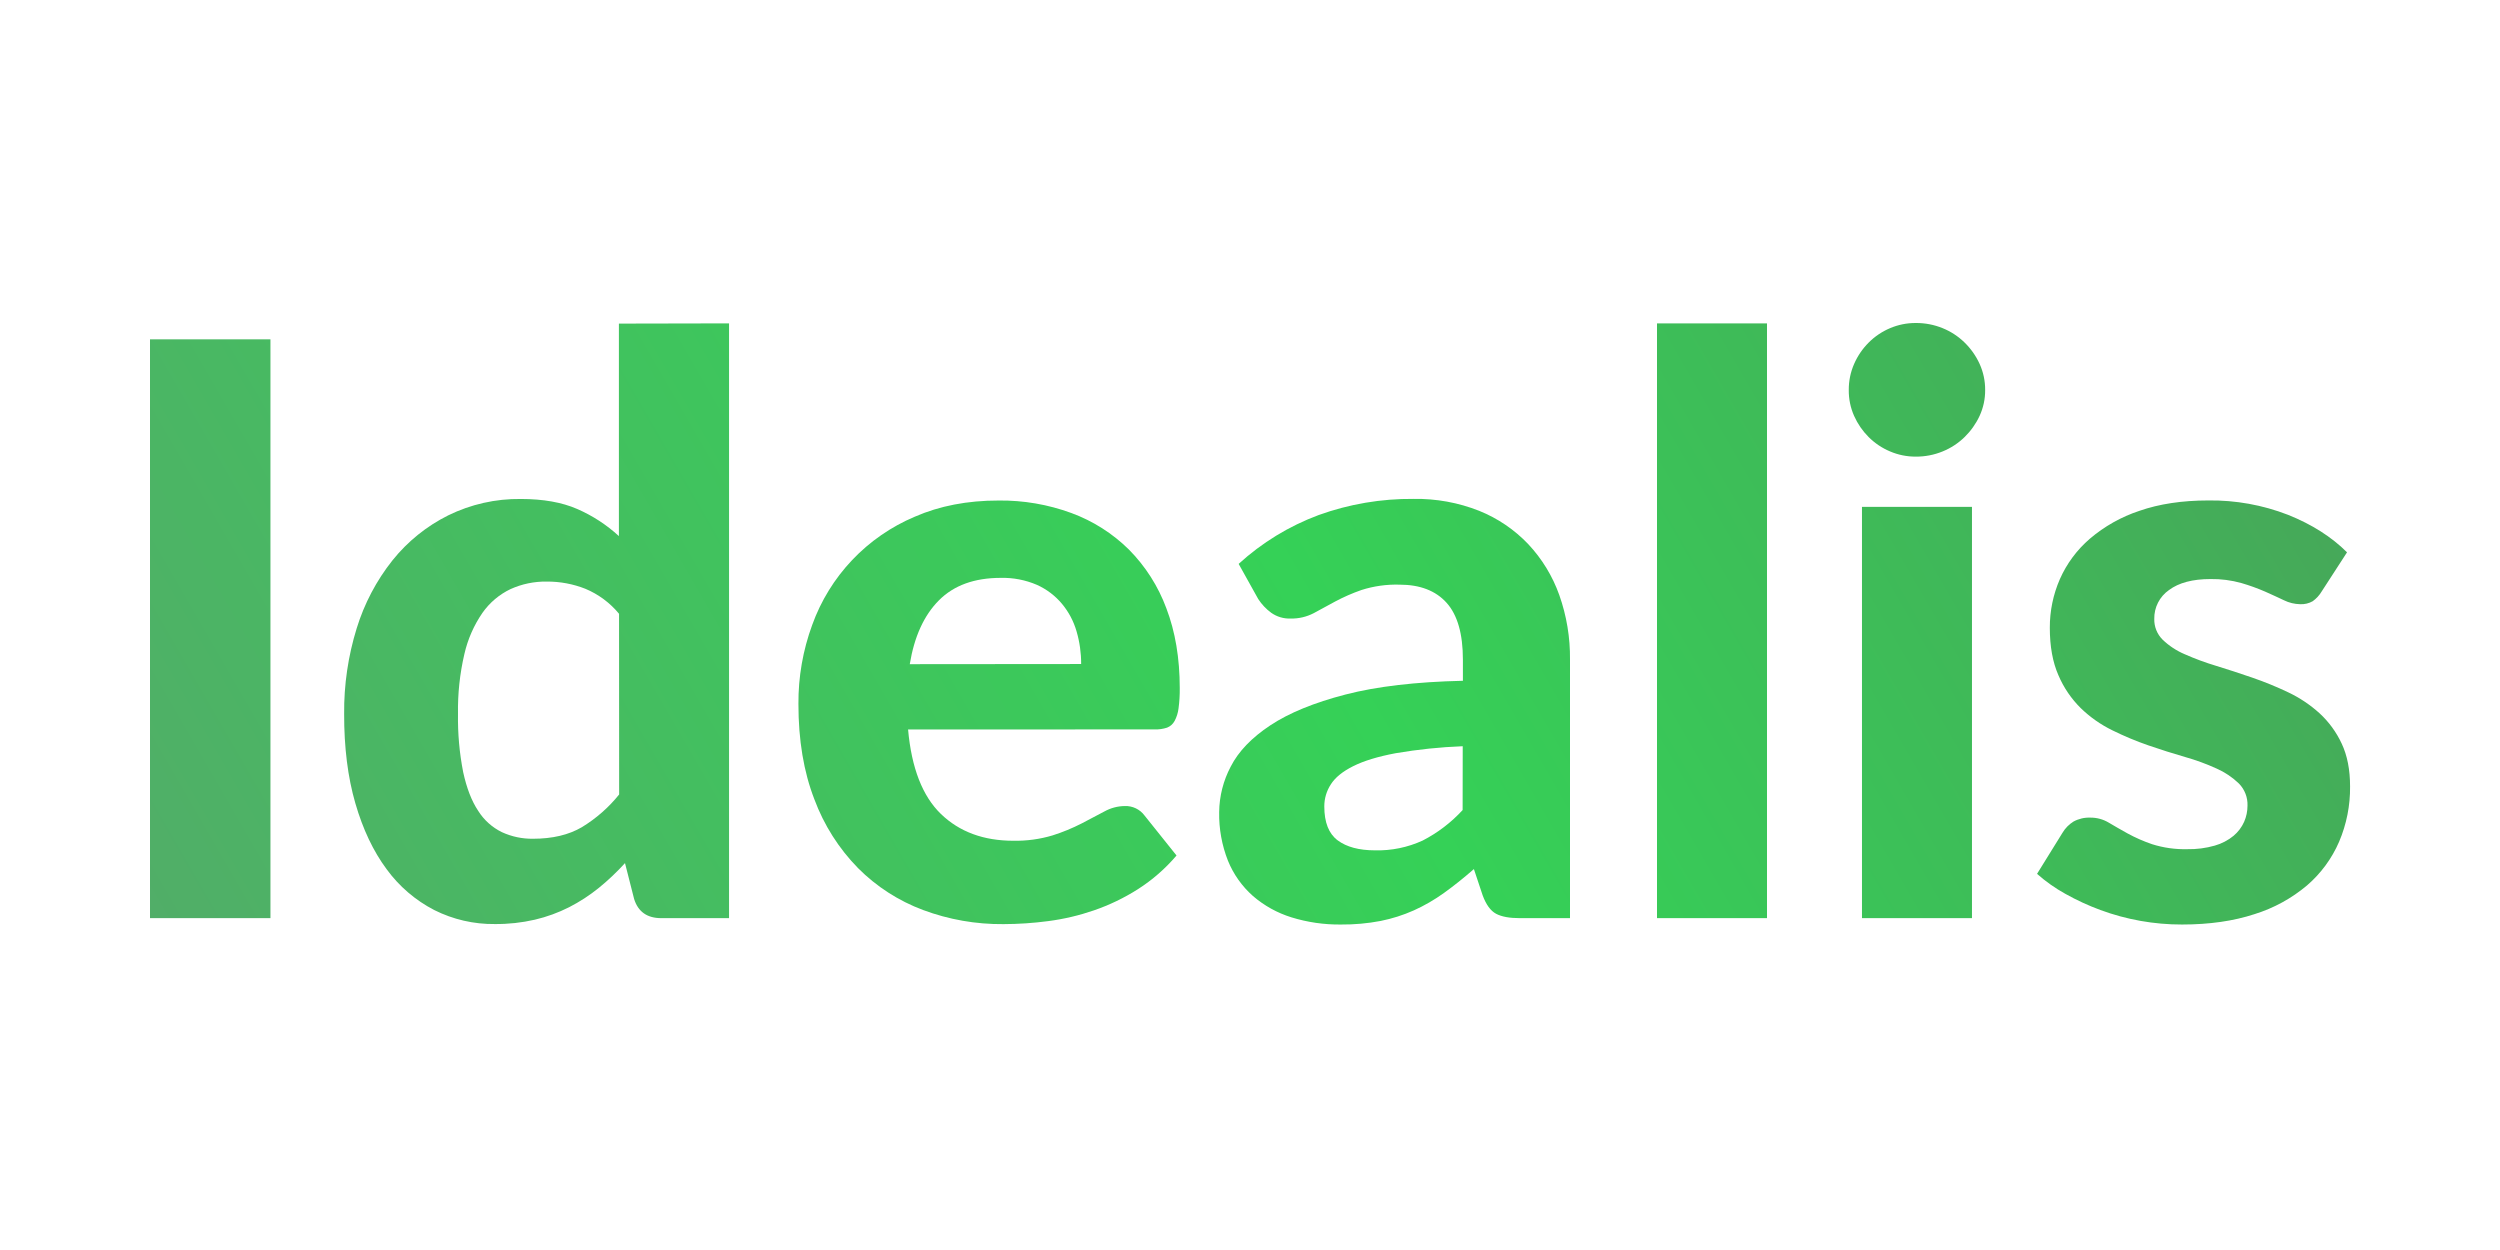
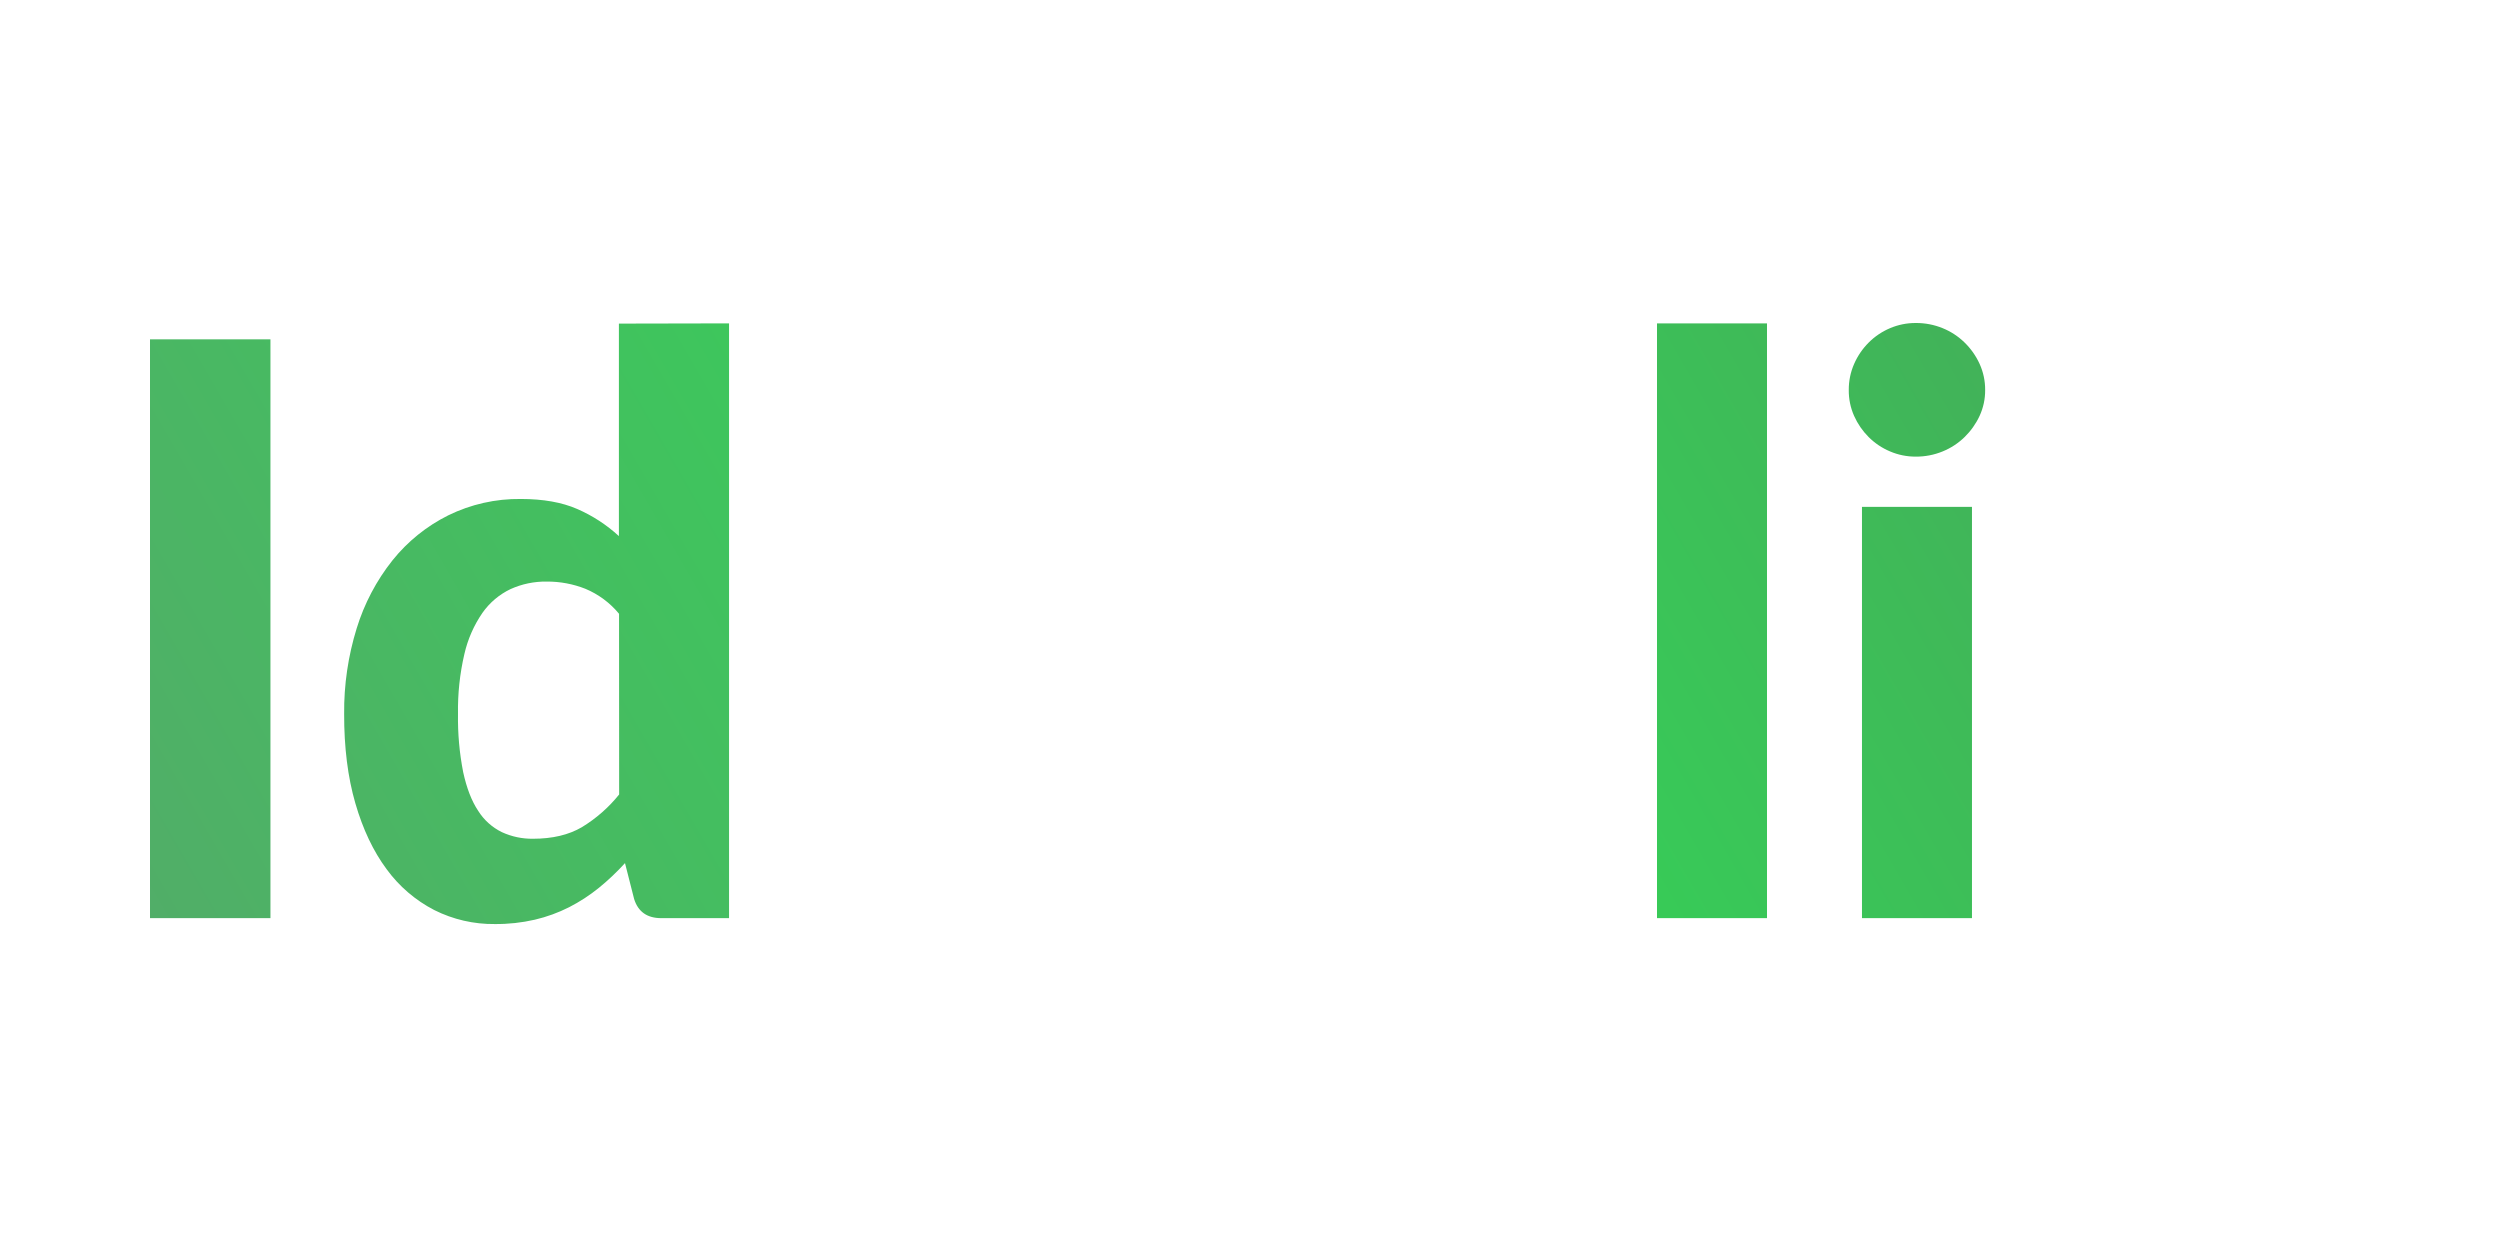
<svg xmlns="http://www.w3.org/2000/svg" id="Слой_1" data-name="Слой 1" viewBox="0 0 1000 500">
  <defs>
    <style>.cls-1{fill:none;}.cls-2{clip-path:url(#clip-path);}.cls-3{fill:url(#Безымянный_градиент_19);}.cls-4{clip-path:url(#clip-path-2);}.cls-5{clip-path:url(#clip-path-3);}.cls-6{clip-path:url(#clip-path-4);}.cls-7{clip-path:url(#clip-path-5);}.cls-8{clip-path:url(#clip-path-6);}.cls-9{clip-path:url(#clip-path-7);}</style>
    <clipPath id="clip-path">
      <path class="cls-1" d="M108.18,367.26H60V135.73h48.18Z" />
    </clipPath>
    <linearGradient id="Безымянный_градиент_19" x1="89.67" y1="558.51" x2="902.56" y2="89.18" gradientTransform="translate(0 -70.3)" gradientUnits="userSpaceOnUse">
      <stop offset="0" stop-color="#53ab69" />
      <stop offset="0.53" stop-color="#35d157" />
      <stop offset="1" stop-color="#49a15a" />
    </linearGradient>
    <clipPath id="clip-path-2">
      <path class="cls-1" d="M291.62,129.35V367.26H264.5q-8.46,0-10.85-7.66L250,345.24a95.94,95.94,0,0,1-10.44,9.89,68.55,68.55,0,0,1-11.89,7.74,61.22,61.22,0,0,1-13.71,5,68.65,68.65,0,0,1-16,1.75,52.66,52.66,0,0,1-24.24-5.59,54.51,54.51,0,0,1-19.07-16.35q-8-10.77-12.52-26.4t-4.47-35.75a112.1,112.1,0,0,1,5-34.15A82.89,82.89,0,0,1,157,224.13a66.6,66.6,0,0,1,22.32-18,64.08,64.08,0,0,1,29-6.54q13.4,0,22.56,4a60.09,60.09,0,0,1,16.68,10.85v-85Zm-44,116.16a35,35,0,0,0-13.48-10,41.4,41.4,0,0,0-15.4-2.88,34,34,0,0,0-14.51,3A29,29,0,0,0,193,245.11a47.77,47.77,0,0,0-7.25,16.51,98.39,98.39,0,0,0-2.55,23.94,112.18,112.18,0,0,0,2.07,23.3c1.39,6.38,3.37,11.54,6,15.47a23.23,23.23,0,0,0,9.5,8.54,28.81,28.81,0,0,0,12.44,2.63q11.64,0,19.53-4.62a57.42,57.42,0,0,0,14.92-13.09Z" />
    </clipPath>
    <clipPath id="clip-path-3">
-       <path class="cls-1" d="M363.23,291.78q2.07,23.14,13.16,33.83t28.95,10.69a51.27,51.27,0,0,0,15.72-2.15,75.87,75.87,0,0,0,11.64-4.79c3.35-1.75,6.37-3.35,9.09-4.79a17.06,17.06,0,0,1,8.06-2.15,9.4,9.4,0,0,1,8,3.83l12.76,15.95a69.19,69.19,0,0,1-15.47,13.49,83.46,83.46,0,0,1-17.55,8.45,92.76,92.76,0,0,1-18.34,4.31,138.94,138.94,0,0,1-17.87,1.2A89.64,89.64,0,0,1,369.22,364a72.5,72.5,0,0,1-26-16.75,78.24,78.24,0,0,1-17.47-27.52q-6.39-16.44-6.38-38.14a90.06,90.06,0,0,1,5.5-31.59,74.25,74.25,0,0,1,41.07-43.33q14.83-6.47,33.49-6.46a81.62,81.62,0,0,1,29.12,5,64.32,64.32,0,0,1,23,14.6,65.76,65.76,0,0,1,15,23.53q5.34,14,5.35,31.84a56.26,56.26,0,0,1-.48,8.13,14.31,14.31,0,0,1-1.6,5.11,5.8,5.8,0,0,1-3,2.64,14.56,14.56,0,0,1-4.94.71Zm69.23-26.17a45.79,45.79,0,0,0-1.84-13.08,30.22,30.22,0,0,0-5.83-11,28,28,0,0,0-10-7.58,34.54,34.54,0,0,0-14.52-2.8q-15.78,0-24.72,9t-11.64,25.52Z" />
-     </clipPath>
+       </clipPath>
    <clipPath id="clip-path-4">
      <path class="cls-1" d="M495.46,225.56a98.35,98.35,0,0,1,32-19.54,109,109,0,0,1,38-6.46,68.12,68.12,0,0,1,26.24,4.78,55.93,55.93,0,0,1,19.61,13.33A58.32,58.32,0,0,1,623.71,238,74.94,74.94,0,0,1,628,263.86v103.4H607.9q-6.2,0-9.48-1.76t-5.35-7.34l-3.51-10.53q-6.22,5.43-12,9.57a69.32,69.32,0,0,1-12,6.94,62.9,62.9,0,0,1-13.31,4.24,81,81,0,0,1-15.88,1.43,64.51,64.51,0,0,1-19.78-2.87,43.16,43.16,0,0,1-15.41-8.54,37.84,37.84,0,0,1-10-14.12,50.47,50.47,0,0,1-3.51-19.47,39.74,39.74,0,0,1,4.63-18.19q4.64-9.09,15.86-16.51t30-12.29q18.76-4.87,47-5.51v-8.45q0-15.48-6.52-22.74t-18.84-7.26A45.78,45.78,0,0,0,544.59,236,74.44,74.44,0,0,0,534,240.64l-8.52,4.63a19.13,19.13,0,0,1-9.26,2.15,12.63,12.63,0,0,1-7.74-2.31,21,21,0,0,1-5.19-5.5Zm89.63,72.93a205.76,205.76,0,0,0-26.8,2.79q-10.65,2-17,5.18t-8.94,7.26a16.06,16.06,0,0,0-2.63,8.86q0,9.57,5.35,13.56t14.93,4a43.19,43.19,0,0,0,19.05-3.91,57.35,57.35,0,0,0,16-12.21Z" />
    </clipPath>
    <clipPath id="clip-path-5">
      <path class="cls-1" d="M706.8,129.35V367.26h-44V129.35Z" />
    </clipPath>
    <clipPath id="clip-path-6">
      <path class="cls-1" d="M794.06,156a24.17,24.17,0,0,1-2.23,10.37,28.71,28.71,0,0,1-6,8.46,27.16,27.16,0,0,1-8.77,5.74,27.78,27.78,0,0,1-10.77,2.08A25.77,25.77,0,0,1,756,180.56a26.7,26.7,0,0,1-8.54-5.74,28.19,28.19,0,0,1-5.82-8.46A24.88,24.88,0,0,1,739.51,156a25.49,25.49,0,0,1,2.15-10.45,27.78,27.78,0,0,1,5.82-8.53,26.73,26.73,0,0,1,8.54-5.75,25.94,25.94,0,0,1,10.28-2.07,28,28,0,0,1,10.77,2.07,27.19,27.19,0,0,1,8.77,5.75,28.27,28.27,0,0,1,6,8.53A24.76,24.76,0,0,1,794.06,156Zm-5.27,46.75V367.26h-44V202.74Z" />
    </clipPath>
    <clipPath id="clip-path-7">
-       <path class="cls-1" d="M928.68,236.57a13,13,0,0,1-3.6,3.92,9.2,9.2,0,0,1-5,1.19,15.2,15.2,0,0,1-6.53-1.59c-2.23-1.07-4.74-2.21-7.49-3.44a80.41,80.41,0,0,0-9.5-3.43,43.45,43.45,0,0,0-12.36-1.6q-10.68,0-16.59,4.39a13.75,13.75,0,0,0-5.9,11.57,11.3,11.3,0,0,0,3.35,8.3,29.07,29.07,0,0,0,8.85,5.82,107.22,107.22,0,0,0,12.52,4.63c4.69,1.44,9.49,3,14.44,4.71a137.82,137.82,0,0,1,14.44,5.9,51.44,51.44,0,0,1,12.52,8.38,38.54,38.54,0,0,1,8.85,12.13q3.35,7.1,3.35,17.15a54.91,54.91,0,0,1-4.39,22.1,48.23,48.23,0,0,1-12.84,17.47,60.38,60.38,0,0,1-21,11.49q-12.62,4.15-29,4.15A93.68,93.68,0,0,1,840.15,364a98.11,98.11,0,0,1-14-6.46,63,63,0,0,1-11.33-8L825,333.11a13.27,13.27,0,0,1,4.37-4.47,13,13,0,0,1,6.79-1.59,14,14,0,0,1,7.33,2q3.36,2,7.51,4.31a62.84,62.84,0,0,0,9.8,4.31,43,43,0,0,0,14.12,2,37.22,37.22,0,0,0,11-1.43,20.74,20.74,0,0,0,7.5-3.91,15.68,15.68,0,0,0,4.23-5.59,16.06,16.06,0,0,0,1.35-6.46,12,12,0,0,0-3.43-8.86,30.8,30.8,0,0,0-8.93-6A88.59,88.59,0,0,0,874,302.79c-4.79-1.38-9.64-2.92-14.59-4.62a124.79,124.79,0,0,1-14.52-6.07,49.07,49.07,0,0,1-12.6-8.86,41.12,41.12,0,0,1-8.93-13.16q-3.44-7.81-3.43-19a48.11,48.11,0,0,1,4-19.39,45.61,45.61,0,0,1,12-16.19,59.27,59.27,0,0,1,19.85-11.17q11.89-4.14,27.52-4.15a85,85,0,0,1,31.91,5.75q14.34,5.75,23.6,15Z" />
-     </clipPath>
+       </clipPath>
  </defs>
  <title>Idealis logo</title>
  <g class="cls-2">
    <g id="Прямоугольник_7" data-name="Прямоугольник 7">
      <rect class="cls-3" x="34.25" y="114.87" width="923.73" height="277.36" />
    </g>
  </g>
  <g class="cls-4">
    <g id="Прямоугольник_7-2" data-name="Прямоугольник 7">
      <rect class="cls-3" x="34.25" y="114.87" width="923.73" height="277.36" />
    </g>
  </g>
  <g class="cls-5">
    <g id="Прямоугольник_7-3" data-name="Прямоугольник 7">
      <rect class="cls-3" x="34.25" y="114.87" width="923.73" height="277.36" />
    </g>
  </g>
  <g class="cls-6">
    <g id="Прямоугольник_7-4" data-name="Прямоугольник 7">
-       <rect class="cls-3" x="34.25" y="114.87" width="923.73" height="277.36" />
-     </g>
+       </g>
  </g>
  <g class="cls-7">
    <g id="Прямоугольник_7-5" data-name="Прямоугольник 7">
      <rect class="cls-3" x="34.25" y="114.87" width="923.73" height="277.36" />
    </g>
  </g>
  <g class="cls-8">
    <g id="Прямоугольник_7-6" data-name="Прямоугольник 7">
      <rect class="cls-3" x="34.25" y="114.87" width="923.73" height="277.36" />
    </g>
  </g>
  <g class="cls-9">
    <g id="Прямоугольник_7-7" data-name="Прямоугольник 7">
-       <rect class="cls-3" x="34.25" y="114.87" width="923.73" height="277.36" />
-     </g>
+       </g>
  </g>
</svg>